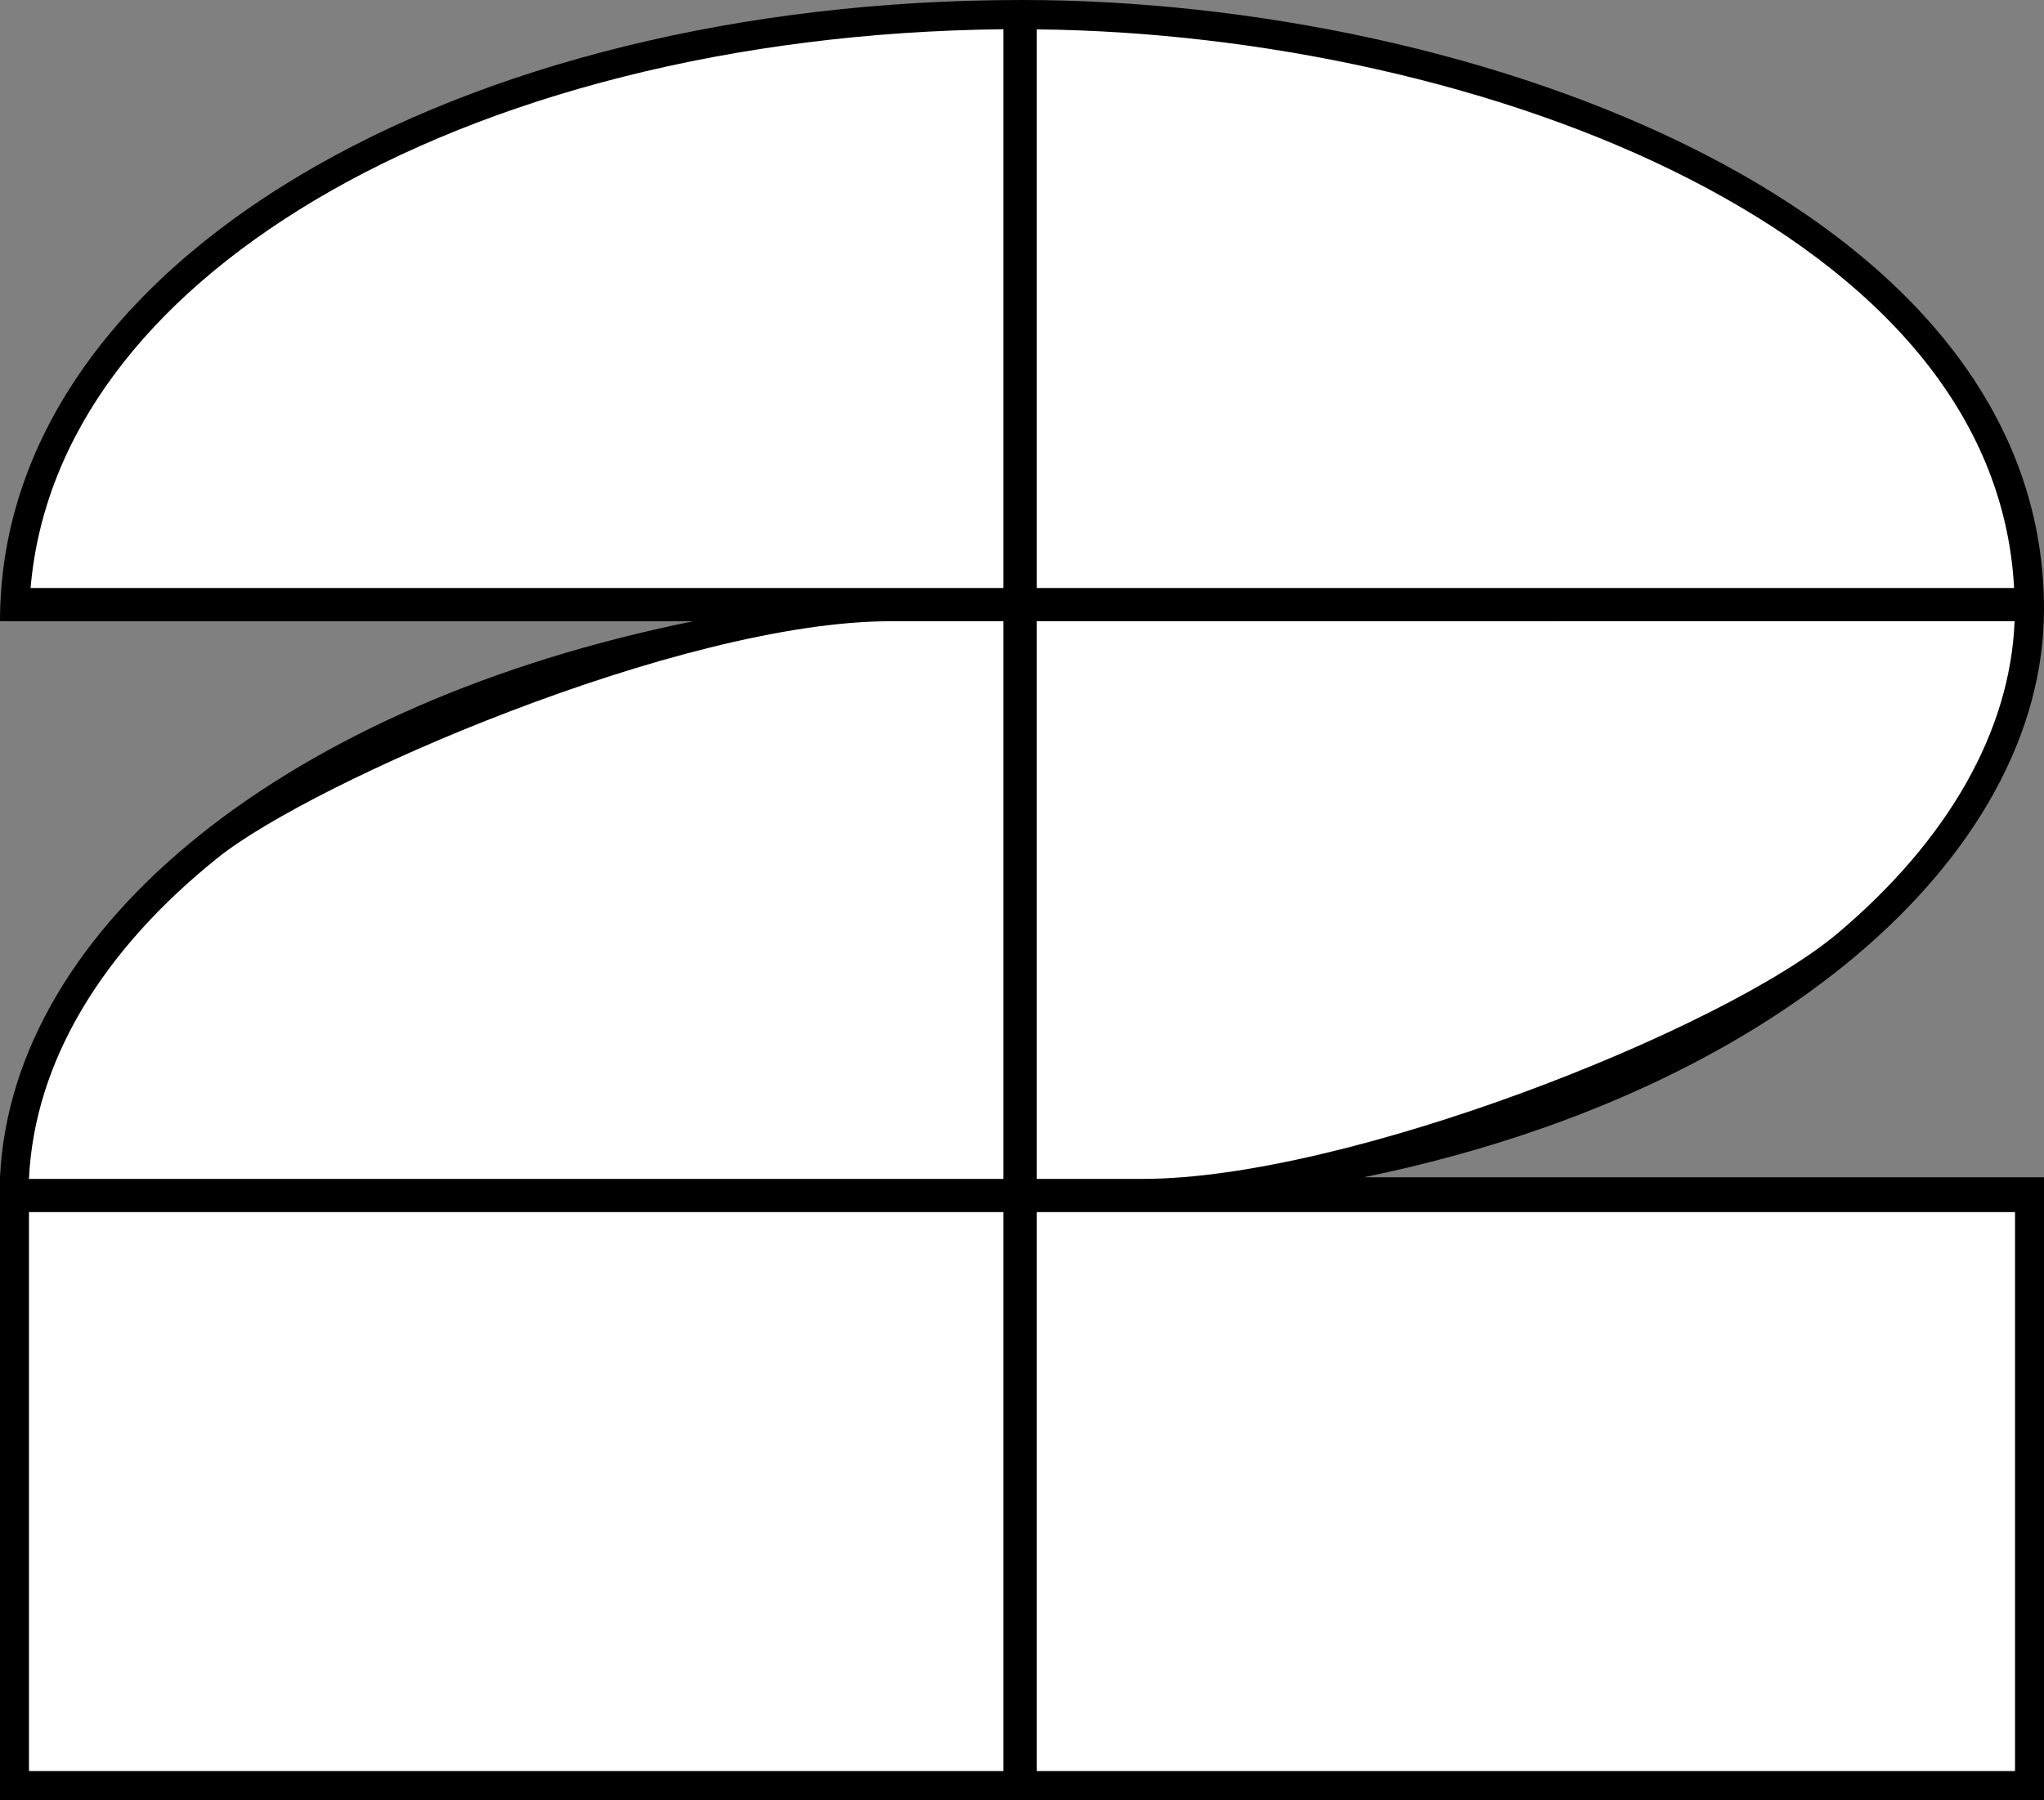
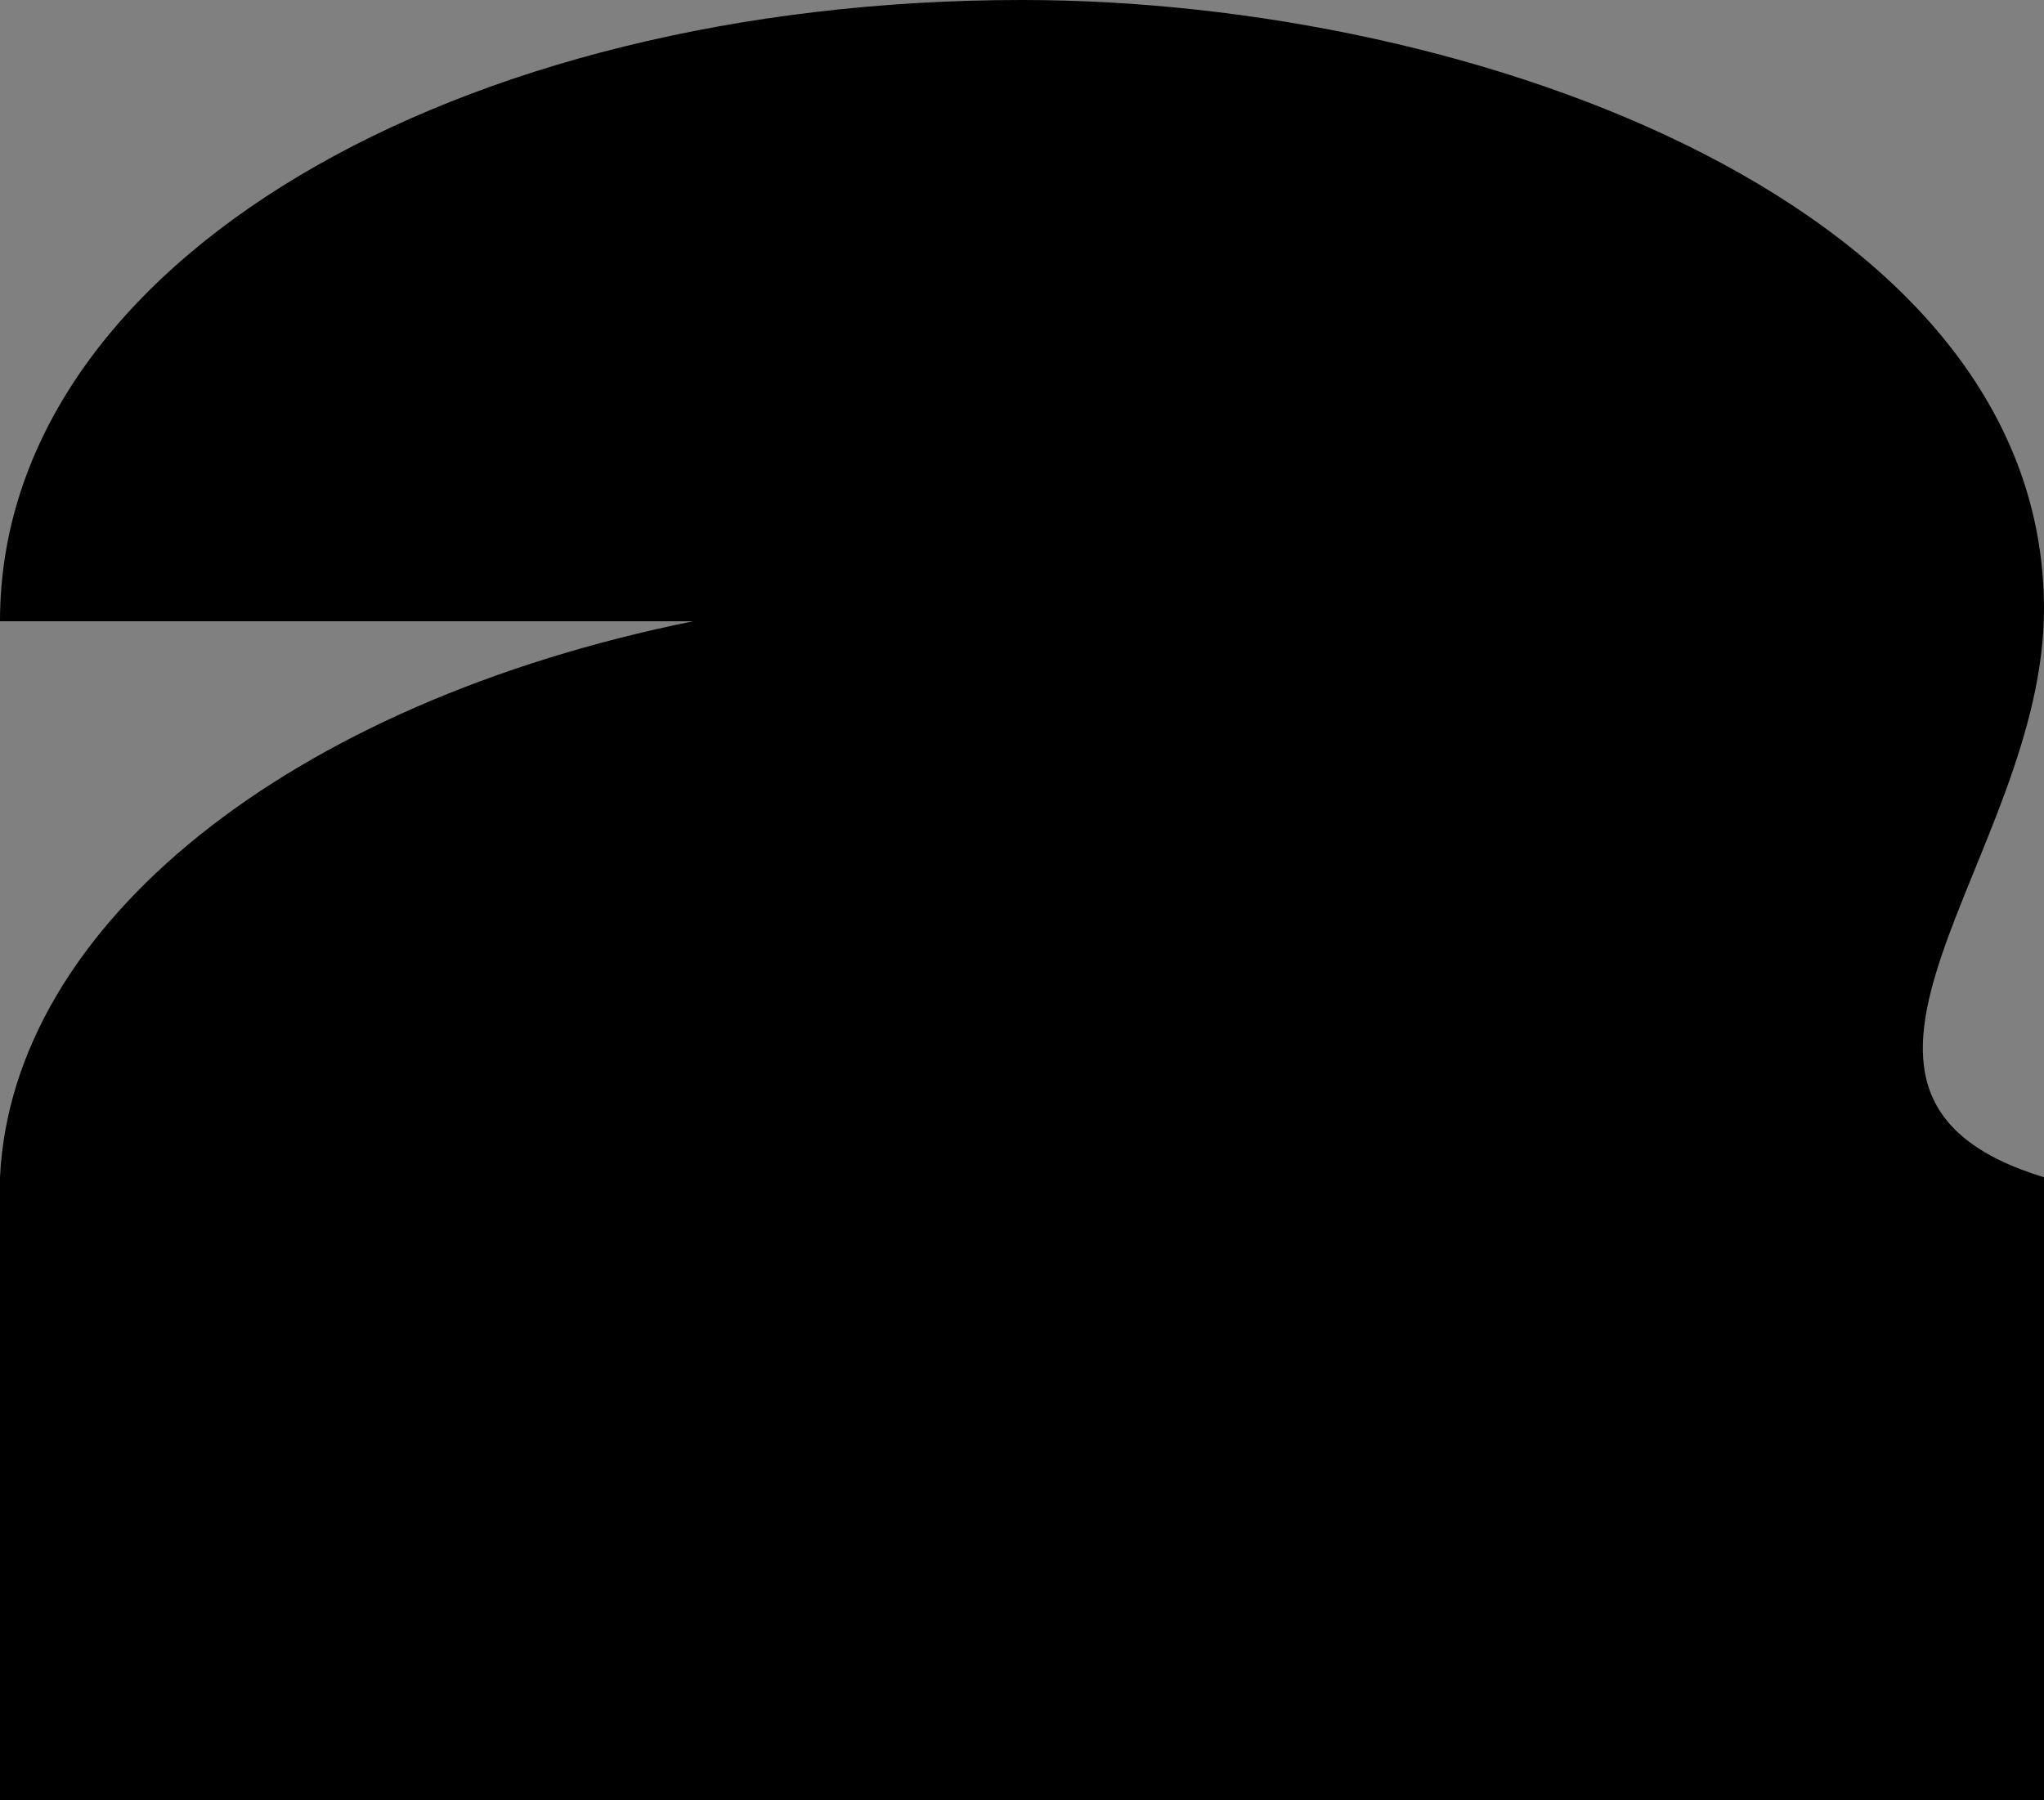
<svg xmlns="http://www.w3.org/2000/svg" xmlns:ns1="http://www.inkscape.org/namespaces/inkscape" xmlns:ns2="http://sodipodi.sourceforge.net/DTD/sodipodi-0.dtd" width="158.75mm" height="139.83mm" viewBox="0 0 158.75 139.83" version="1.1" id="svg5" ns1:version="1.1 (c68e22c387, 2021-05-23)" ns2:docname="KUTV_2_1970s.svg">
  <rect x="0" y="0" width="158.75" height="139.83" fill="#808080" stroke="none" />
  <ns2:namedview id="namedview7" pagecolor="#505050" bordercolor="#eeeeee" borderopacity="1" ns1:pageshadow="0" ns1:pageopacity="0" ns1:pagecheckerboard="0" ns1:document-units="mm" showgrid="false" ns1:zoom="1.1794893" ns1:cx="529.46644" ns1:cy="224.2496" ns1:window-width="1600" ns1:window-height="847" ns1:window-x="-8" ns1:window-y="-8" ns1:window-maximized="1" ns1:current-layer="svg5" ns1:snap-bbox="true" ns1:bbox-paths="true" ns1:bbox-nodes="true" ns1:snap-bbox-edge-midpoints="true" ns1:snap-bbox-midpoints="true" ns1:snap-intersection-paths="true" ns1:object-paths="true" ns1:snap-smooth-nodes="true" ns1:snap-midpoints="true" ns1:snap-page="true" ns1:snap-object-midpoints="true" ns1:snap-center="true" />
  <defs id="defs2">
    <style id="style5439">.cls-1{isolation:isolate;}.cls-2{opacity:0.7;}.cls-2,.cls-3,.cls-8{mix-blend-mode:multiply;}.cls-3{opacity:0.76;}.cls-4{fill:#fff;}.cls-5{fill:url(#radial-gradient);}.cls-6{fill:#000e6a;}.cls-7{opacity:0.4;fill:url(#linear-gradient);}.cls-8{opacity:0.75;}.cls-11,.cls-9{fill:none;}.cls-9{stroke:#000;stroke-width:2.22px;}.cls-10{mix-blend-mode:screen;fill:url(#linear-gradient-2);}.cls-12{fill:url(#linear-gradient-3);}.cls-13{fill:#09191e;}.cls-14{fill:url(#linear-gradient-4);}.cls-15{fill:url(#linear-gradient-5);}.cls-16{fill:url(#linear-gradient-6);}.cls-17{fill:url(#linear-gradient-7);}.cls-18{fill:url(#linear-gradient-8);}.cls-19{fill:#423f3f;}.cls-20{fill:#413e3e;}.cls-21{fill:#403e3d;}.cls-22{fill:#403d3d;}.cls-23{fill:#3f3d3c;}.cls-24{fill:#3f3c3c;}.cls-25{fill:#3e3c3b;}.cls-26{fill:#3e3b3b;}.cls-27{fill:#3d3b3a;}.cls-28{fill:#3d3a3a;}.cls-29{fill:#3c3a39;}.cls-30{fill:#3c3939;}.cls-31{fill:#3b3938;}.cls-32{fill:#3b3838;}.cls-33{fill:#3a3837;}.cls-34{fill:#3a3737;}.cls-35{fill:#393736;}.cls-36{fill:#393636;}.cls-37{fill:#383635;}.cls-38{fill:#383535;}.cls-39{fill:#373534;}.cls-40{fill:#373434;}.cls-41{fill:#363433;}.cls-42{fill:#363333;}.cls-43{fill:#353332;}.cls-44{fill:#353232;}.cls-45{fill:#343231;}.cls-46{fill:#343131;}.cls-47{fill:#333130;}.cls-48{fill:#333030;}.cls-49{fill:#32302f;}.cls-50{fill:#322f2f;}.cls-51{fill:#312f2e;}.cls-52{fill:#312e2e;}.cls-53{fill:#302e2d;}.cls-54{fill:#302d2d;}.cls-55{fill:#2f2d2c;}.cls-56{fill:#2f2c2c;}.cls-57{fill:#2e2c2b;}.cls-58{fill:#2e2b2b;}.cls-59{fill:#2d2b2a;}.cls-60{fill:#2d2a2a;}.cls-61{fill:#2c2a29;}.cls-62{fill:#2c2929;}.cls-63{fill:#2b2928;}.cls-64{fill:#2b2828;}.cls-65{fill:#2a2827;}.cls-66{fill:#292726;}.cls-67{fill:#3b3939;}.cls-68{fill:#3a3939;}.cls-69{fill:#3a3838;}.cls-70{fill:#393838;}.cls-71{fill:#393737;}.cls-72{fill:#383737;}.cls-73{fill:#383636;}.cls-74{fill:#373636;}.cls-75{fill:#373535;}.cls-76{fill:#363535;}.cls-77{fill:#363434;}.cls-78{fill:#353434;}.cls-79{fill:#353333;}.cls-80{fill:#343333;}.cls-81{fill:#343232;}.cls-82{fill:#333232;}.cls-83{fill:#333131;}.cls-84{fill:#323131;}.cls-85{fill:#323030;}.cls-86{fill:#313030;}.cls-87{fill:#312f2f;}.cls-88{fill:#302f2f;}.cls-89{fill:#302e2e;}.cls-90{fill:#2f2e2e;}.cls-91{fill:#2f2d2d;}.cls-92{fill:#2e2d2d;}.cls-93{fill:#2e2c2c;}.cls-94{fill:#2d2c2c;}.cls-95{fill:#2d2b2b;}.cls-96{fill:#2c2b2b;}.cls-97{fill:#2c2a2a;}.cls-98{fill:#2b2a2a;}.cls-99{fill:#2b2929;}.cls-100{fill:#2a2929;}.cls-101{fill:#2a2828;}.cls-102{fill:#292828;}.cls-103{fill:#292727;}.cls-104{fill:#282727;}.cls-105{fill:#282626;}.cls-106{fill:#272626;}.cls-107{fill:#272525;}.cls-108{fill:#262525;}.cls-109{fill:#262424;}.cls-110{fill:#252424;}.cls-111{fill:#252323;}.cls-112{fill:#242323;}.cls-113{fill:#242222;}.cls-114{fill:#232222;}.cls-115{fill:#232121;}.cls-116{fill:#222121;}.cls-117{fill:#222020;}.cls-118{fill:#212020;}.cls-119{fill:#201f1f;}.cls-120{fill:#1f1e1e;}.cls-121{fill:#1e1d1d;}.cls-122{fill:#1d1c1c;}.cls-123{fill:#1c1b1b;}.cls-124{fill:#1b1a1a;}.cls-125{fill:#1a1919;}.cls-126{fill:#191919;}.cls-127{fill:#191818;}.cls-128{fill:#181818;}.cls-129{fill:#181717;}.cls-130{fill:#171717;}.cls-131{fill:#171616;}.cls-132{fill:#161616;}.cls-133{fill:#161515;}.cls-134{fill:#151515;}.cls-135{fill:#151414;}.cls-136{fill:#141414;}.cls-137{fill:#141313;}.cls-138{fill:#131313;}.cls-139{fill:#131212;}.cls-140{fill:#121212;}.cls-141{fill:#121111;}.cls-142{fill:#111;}.cls-143{fill:#111010;}.cls-144{fill:#101010;}.cls-145{fill:#100f0f;}.cls-146{fill:#0f0f0f;}.cls-147{fill:#0f0e0e;}.cls-148{fill:#0e0e0e;}.cls-149{fill:#0e0d0d;}.cls-150{fill:#0d0d0d;}.cls-151{fill:#0d0c0c;}.cls-152{fill:#0c0c0c;}.cls-153{fill:#0c0b0b;}.cls-154{fill:#0b0b0b;}.cls-155{fill:#0b0a0a;}.cls-156{fill:#0a0a0a;}.cls-157{fill:#0a0909;}.cls-158{fill:#090909;}.cls-159{fill:#090808;}.cls-160{fill:#080808;}.cls-161{fill:#080707;}.cls-162{fill:#070707;}.cls-163{fill:#070606;}.cls-164{fill:#060606;}.cls-165{fill:#060505;}.cls-166{fill:#050505;}.cls-167{fill:#050404;}.cls-168{fill:#040404;}.cls-169{fill:#040303;}.cls-170{fill:#030303;}.cls-171{fill:#030202;}.cls-172{fill:#020202;}.cls-173{fill:#020101;}.cls-174{fill:#010101;}.cls-175{fill:#010000;}.cls-176{fill:url(#linear-gradient-9);}.cls-177{fill:url(#radial-gradient-2);}</style>
  </defs>
  <g id="g18352" style="fill:#000000;stroke:none">
-     <path id="path4216" style="opacity:1;fill:#000000;fill-rule:evenodd;stroke:none;stroke-width:1;stroke-linecap:round;stroke-linejoin:miter;stroke-miterlimit:4;stroke-dasharray:none;stop-color:#000000" d="M 79.375,0 C 35.537,0 0,20.311 0,48.258 H 53.848 C 22.482,54.596 0.942,71.818 0,91.454 V 139.83 H 79.375 158.75 V 91.454 H 105.901 C 137.576,84.984 158.75,66.617 158.75,47.306 158.75,16.086 114.728,0 79.375,0 Z" ns2:nodetypes="sccccccccss" />
-     <path id="path17611" style="opacity:1;fill:#ffffff;fill-rule:evenodd;stroke:none;stroke-width:1;stroke-linecap:round;stroke-linejoin:miter;stroke-miterlimit:4;stroke-dasharray:none;stop-color:#000000" d="M 77.934,2.271 C 56.939,2.491 38.006,7.463 24.401,15.581 11.413,23.331 3.391,33.74 2.376,45.678 H 77.934 Z m 2.58,0.011 V 45.678 H 156.428 C 155.692,31.928 145.726,21.362 131.292,13.947 116.614,6.406 97.567,2.451 80.514,2.282 Z M 69.17,48.258 c -16.348,0 -44.909,12.485 -52.248,18.367 C 7.862,73.886 2.691,82.518 2.25,91.54 v 0.039 H 77.934 V 48.258 Z m 11.343,0 v 43.321 h 8.232 c 15.845,0 45.111,-11.59 54.006,-19.102 8.576,-7.242 13.38,-15.705 13.715,-24.219 z M 2.25,94.159 V 137.58 H 77.934 V 94.159 Z m 78.264,0 V 137.58 H 156.5 V 94.159 Z" ns2:nodetypes="csccccccscssccccsccsscccccccccccc" />
+     <path id="path4216" style="opacity:1;fill:#000000;fill-rule:evenodd;stroke:none;stroke-width:1;stroke-linecap:round;stroke-linejoin:miter;stroke-miterlimit:4;stroke-dasharray:none;stop-color:#000000" d="M 79.375,0 C 35.537,0 0,20.311 0,48.258 H 53.848 C 22.482,54.596 0.942,71.818 0,91.454 V 139.83 H 79.375 158.75 V 91.454 C 137.576,84.984 158.75,66.617 158.75,47.306 158.75,16.086 114.728,0 79.375,0 Z" ns2:nodetypes="sccccccccss" />
  </g>
</svg>